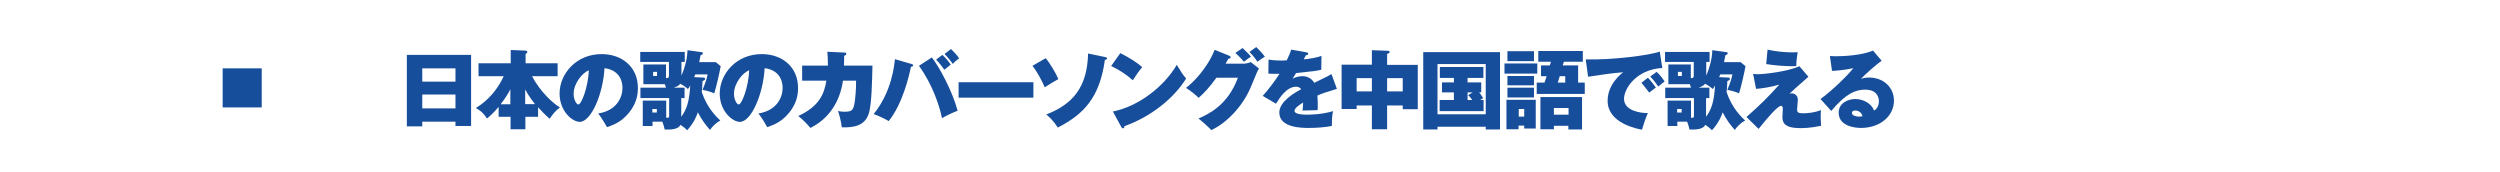
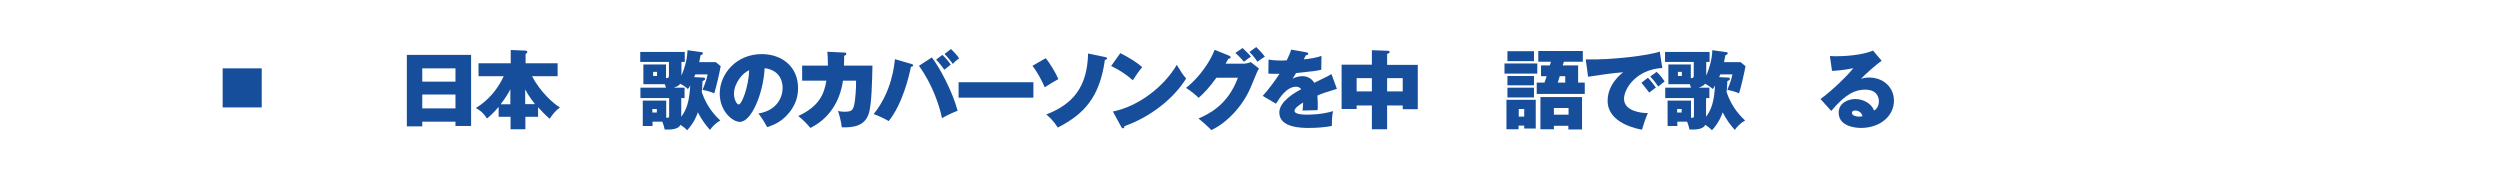
<svg xmlns="http://www.w3.org/2000/svg" version="1.1" id="レイヤー_1" x="0px" y="0px" viewBox="0 0 1280 88" style="enable-background:new 0 0 1280 88;" xml:space="preserve">
  <style type="text/css">
	.st0{fill:none;}
	.st1{fill:#174E9C;}
</style>
  <rect class="st0" width="1280" height="88" />
  <g>
    <rect x="114" y="35" class="st1" width="20" height="20" />
    <g>
      <path class="st1" d="M216.2,62.4v2.3h-7.9V28.1h32.9v36.4h-8v-2.2H216.2z M233.2,41.8V35h-17v6.8H233.2z M233.2,55.5v-7.1h-17v7.1    H233.2z" />
      <path class="st1" d="M275.2,59.8h-6.2v6.4h-7.6v-6.4h-6.1v-5.1c-1.8,2.2-3.8,4.2-6,6c-1.8-3-3.8-4.4-5.7-5.4    c2.6-1.5,9.7-6.3,14.3-16.3h-12.9v-6.6h16.5v-6.8l7.4,0.3c0.4,0,1.1,0.1,1.1,0.7c0,0.5-0.5,0.8-0.9,1v4.8h16.4v6.6h-13.1    c4.2,8.1,11.2,14.3,14.3,16c-2.2,1.7-3.7,3.3-5.2,5.8c-2.3-1.8-4.5-4.3-6-5.9V59.8z M261.3,45.7c-1,2-2.5,4.5-5,7.7h5V45.7z     M273.9,53.3c-0.7-0.9-3-3.7-5-7.5v7.5H273.9z" />
-       <path class="st1" d="M306.3,58.1c9.5-1.5,12.4-8.3,12.4-13c0-1.3,0-9-9.2-10.2c-0.7,13.1-6.8,27.5-12.7,27.5    c-3.7,0-10.3-5.4-10.3-14.5c0-10.1,8.5-20.2,21.5-20.2c10.5,0,18.6,6.6,18.6,17.3c0,3.3-0.5,9-6.6,14.9c-3.3,3.2-6.9,4.4-9.2,5.2    C310.3,64.3,308.3,60.7,306.3,58.1z M293.7,48c0,3.1,1.5,5.5,2.4,5.5c1.6,0,5-8.8,5.4-17.5C298.2,37.2,293.7,42.7,293.7,48z" />
      <path class="st1" d="M360.1,39.7c0.6,0,0.9,0.2,0.9,0.7c0,0.7-1,1-1.3,1.1c-0.1,3.4-0.3,4.7-0.4,5.6c2.8,8.4,7.8,13,9.5,14.6    c-2.1,1.1-4,3-5.3,4.8c-2.4-2.7-4.3-5.3-6.2-9c-0.3,1-1.8,5.3-5.5,9.2c-0.8-1-2-1.8-3.4-2.8c-0.9,2-3.8,2.6-8.1,2.4    c-0.2-1.2-0.6-2.5-1.2-4h-5v2.2h-5V51.5h12v8.8c1.2,0,1.5-0.1,1.5-0.7v-1.1v-8.3h-14.7v-5.3H341c-0.2-0.7-0.4-1.1-0.6-1.8h-11V33    H341v7c1.4,0,1.5-0.3,1.5-1.8v-6.5h-14.7v-5.1h22.8v5.1h-1.7v7c1.5-3.4,3-8.3,3.1-13l7.2,1c0.5,0.1,0.7,0.2,0.7,0.6    c0,0.4-0.4,0.7-1.2,1c-0.2,1-0.4,1.9-0.7,3.5h8.5l2.5,2.1c-0.7,3.8-2.2,10.3-3.3,13.9c-1.4-0.7-4.3-1.5-6-1.8    c1.6-3.9,2.2-5.9,2.6-7.9H356c-0.4,0.9-0.4,1-0.6,1.4L360.1,39.7z M334,55.8v1.8h2.3v-1.8H334z M334.4,36.8v2.1h2v-2.1H334.4z     M348.8,59.8c2.7-3.7,4.1-7.5,4.6-16c-0.5,0.9-0.7,1.2-1.2,1.8c-0.5-0.5-1.7-1.6-3.9-2.7c-0.8,1.1-2.2,1.6-3.4,2h5.6v5.3h-1.7    V59.8z" />
      <path class="st1" d="M388.3,58.1c9.5-1.5,12.4-8.3,12.4-13c0-1.3,0-9-9.2-10.2c-0.7,13.1-6.8,27.5-12.7,27.5    c-3.7,0-10.3-5.4-10.3-14.5c0-10.1,8.5-20.2,21.5-20.2c10.5,0,18.6,6.6,18.6,17.3c0,3.3-0.5,9-6.6,14.9c-3.3,3.2-6.9,4.4-9.2,5.2    C392.4,64.3,390.4,60.7,388.3,58.1z M375.8,48c0,3.1,1.5,5.5,2.4,5.5c1.6,0,5-8.8,5.4-17.5C380.2,37.2,375.8,42.7,375.8,48z" />
      <path class="st1" d="M432.2,26.9c0.6,0,1.1,0.1,1.1,0.7c0,0.6-0.8,0.8-1.1,1c0,1.5,0,3-0.1,5h14.6c-0.2,8.4-0.4,19-1.7,23.9    c-1.8,6.7-7.3,7.9-14,7.7c-0.4-3.6-1.6-7.5-1.9-8.4c0.8,0.2,1.6,0.4,3.3,0.4c3.5,0,4.4-0.7,5-3.8c0.5-2.3,1-8.2,0.9-12.1h-6.7    c-1.6,11.3-7.7,19.8-16.7,24.2c-1.4-1.8-4.3-4.7-6.2-6.1c11-5.1,13.3-11.5,14.4-18.1h-12.4v-7.7h13.2c0-3.7-0.2-5.9-0.3-7.1    L432.2,26.9z" />
      <path class="st1" d="M466.5,32.7c0.7,0.2,1,0.3,1,0.7c0,0.6-0.5,0.7-1.1,0.8c-1,5-4.4,19.2-11.4,27.8c-1.8-1.1-5.3-2.8-7.7-3.6    c9.4-11.5,10.6-25.3,10.9-28.1L466.5,32.7z M477.1,29.4c3.7,4.7,10.5,17.1,13.2,27.3c-2.2,0.8-5.8,2.5-8,3.8    c-1.2-6-4.8-17.2-11.8-26.8L477.1,29.4z M482.5,28.1c1.2,1.1,3.3,3.4,4.3,5c-1.2,0.9-1.8,1.4-3.3,2.6c-0.8-1.1-2.3-3.2-4.2-5.2    L482.5,28.1z M486.9,25.1c1.1,1.1,3.2,3.1,4.2,4.8c-1.3,0.8-3.1,2.5-3.3,2.8c-1-1.5-3.1-4-4.2-5.1L486.9,25.1z" />
      <path class="st1" d="M529.1,42.1V50h-38.3v-7.9H529.1z" />
      <path class="st1" d="M535.4,29.8c2.3,2.7,5.2,7.7,6.5,10.7c-1.5,0.8-4.8,2.7-7,4.2c-1.4-3.4-4.1-8.3-6.3-11L535.4,29.8z     M565.7,29.2c0.8,0.2,1.1,0.2,1.1,0.7c0,0.4-0.5,0.7-1.1,0.8C563,50,554.9,58.5,541.6,65.3c-2.4-3.7-4.5-5.5-5.9-6.7    c13.5-5.2,21-13.9,21.4-31.2L565.7,29.2z" />
      <path class="st1" d="M573.6,27.2c4,2,8.5,4.7,11.2,7.2c-2,2.3-3.9,5.3-4.8,6.7c-3.2-2.9-7.2-5.5-11.1-7.3L573.6,27.2z M569.8,57.1    c13-2.6,26.2-12.7,32.7-23.9c2.3,3.8,3.3,5.3,4.8,7c-6.3,10.2-18.1,19.6-31.6,24.4c0,0.5-0.1,1.1-0.8,1.1c-0.4,0-0.6-0.4-0.8-0.7    L569.8,57.1z" />
      <path class="st1" d="M637.5,32.5c0.2,0,1.2,0,2.9-0.7l4.2,3.3c-0.7,1-0.8,1.3-3.9,8.8c-4.4,10.9-13.1,19.3-20.5,22.7    c-1.2-1.3-5.5-5.2-6.6-5.9c5.1-2.3,15-6.7,20.2-20.9h-11c-3.7,5.1-6.2,7.7-9.1,10.3c-1.5-1.5-4.4-3.9-6.5-5.1    c3.3-2.4,10.8-9.7,14.7-19.5l7.4,3c0.6,0.3,0.8,0.5,0.8,0.8c0,0.6-0.8,0.7-1.2,0.8c-0.7,1.3-1,1.8-1.4,2.5H637.5z M636.2,24.6    c1.1,1,3.3,3.1,4.3,4.4c-0.9,0.6-2.7,1.8-3.6,2.6c-0.5-0.5-2.2-2.6-4.4-4.5L636.2,24.6z M643.2,24.1c1.6,1.5,3.3,3.4,4.4,4.9    c-1.1,0.6-2.7,1.8-3.8,2.6c-0.4-0.5-2-3.1-4.1-5L643.2,24.1z" />
      <path class="st1" d="M668.9,26.8c0.4,0.1,0.9,0.2,0.9,0.7c0,0.7-0.8,0.7-1.2,0.8c-0.2,0.4-0.7,1.4-1.1,2.1    c2.9-0.3,6.5-0.8,9.1-1.8l-0.1,7.1c-3.1,0.7-3.4,0.7-12.9,1.7l-1.8,2.9c1.6-0.9,3.4-1.3,5.2-1.3c1.7,0,4.4,0.8,5.9,3.4    c7-3.4,7.4-3.6,8.8-4.5l2.8,7.6c-5.4,1.6-7.7,2.4-10,3.4c0.2,1.9,0.2,4.2,0.2,4.8c0,1.1,0,2-0.1,2.7c-1.6,0-6.4,0.2-7.7,0.2    c0.1-1,0.3-1.9,0.3-4.1c-2.2,1.3-4.4,2.9-4.4,4.3c0,1.8,4.7,1.9,6.3,1.9c1.1,0,7.7,0,13.4-1.8c-0.6,2.5-0.6,6.7-0.6,7.6    c-3.8,0.7-7.7,1-11.7,1c-3.6,0-15.2,0-15.2-7.9c0-5.7,8.1-10.3,11.2-11.9c-0.8-1.3-2.4-1.3-2.6-1.3c-4.7,0-8.2,5.3-10.3,8.7    l-6.8-4c3-3.3,6.2-7.6,8.6-11.3c-2.6,0-4.3,0-5.7-0.1l0.1-7.2c2.8,0.5,6.5,0.6,9.3,0.4c1.3-2.6,1.8-3.9,2.3-5.5L668.9,26.8z" />
      <path class="st1" d="M710.2,66.2h-7.8V54h-7.8v1.8h-7.7V33.1h15.5v-7.4l8.3,0.3c0.1,0,0.8,0,0.8,0.6c0,0.6-0.7,0.8-1.3,1v5.6h15.7    v22.7h-7.7V54h-8V66.2z M702.4,40h-7.8v6.8h7.8V40z M710.2,46.8h8V40h-8V46.8z" />
-       <path class="st1" d="M736,64.9v1.4h-7.3V26.7H768v39.6h-7.3v-1.4H736z M760.7,58.5V32.8H736v25.7H760.7z M751.3,42.2h7.1v5.1h-1.1    c0.7,0.8,1.2,1.5,2.1,3c-0.5,0.2-0.6,0.3-1.6,0.9h1.8v5.7h-22.5v-5.7h7.3v-3.9h-6.1v-5.1h6.1v-2.3h-7.2v-5.6h22.3v5.6h-8.1V42.2z     M754,47.3h-2.6v3.9h2.4c-1.2-1.6-1.5-1.9-2.1-2.5L754,47.3z" />
      <path class="st1" d="M787.1,32.5v5.2h-16.8v-5.2H787.1z M786.3,51.1v14.7h-5.9v-1.5h-2.9v1.9h-6.2V51.1H786.3z M785.4,26.2v5.1    h-13.6v-5.1H785.4z M785.4,38.9v4.8h-13.6v-4.8H785.4z M785.4,44.9v5h-13.6v-5H785.4z M777.6,55.8v3.9h2.8v-3.9H777.6z     M811.4,42.3v5.8h-24.6v-5.8h4l1.1-3.3h-2.9v-5.5h4.5l0.6-1.9h-6.5v-5.5h22.8v5.5h-9.7l-0.6,1.9h7.9v8.8H811.4z M795.6,64.3v1.9    h-6.9V49.7h21.3v16.6h-7v-1.9H795.6z M803.1,58.7v-3.4h-7.5v3.4H803.1z M801.4,42.3v-3.3h-2.8l-1,3.3H801.4z" />
      <path class="st1" d="M851.1,34.8c-13.4,0.8-19.6,10.6-19.6,15.8c0,5.9,7.8,7.3,12.2,7.3c-1.2,2.7-2.3,6.1-3,8.5    c-2.1-0.4-17.6-3.1-17.6-14.8c0-8.7,7.3-14.1,8-14.6c-6,0.5-10.3,1.1-18,2.3l-1.2-8.9c12.9,0.4,32.5-2,37.9-4L851.1,34.8z     M843.7,39.8c1,0.9,3.4,3.9,4.1,5c-0.6,0.4-2.3,1.7-3.4,2.6c-2.8-3.6-3.1-4-4-5L843.7,39.8z M848.2,36.8c1.8,1.5,3.7,4.3,4.1,4.9    c-2,1.6-2.3,1.8-3.3,2.6c-0.7-1.1-2.6-3.7-4.1-5.1L848.2,36.8z" />
      <path class="st1" d="M884.8,39.7c0.6,0,0.9,0.2,0.9,0.7c0,0.7-1,1-1.3,1.1c-0.1,3.4-0.3,4.7-0.4,5.6c2.8,8.4,7.8,13,9.5,14.6    c-2.1,1.1-4,3-5.3,4.8c-2.4-2.7-4.3-5.3-6.2-9c-0.3,1-1.8,5.3-5.5,9.2c-0.8-1-2-1.8-3.4-2.8c-0.9,2-3.8,2.6-8.1,2.4    c-0.2-1.2-0.6-2.5-1.2-4h-5v2.2h-5V51.5h12v8.8c1.2,0,1.5-0.1,1.5-0.7v-1.1v-8.3h-14.7v-5.3h13.2c-0.2-0.7-0.4-1.1-0.6-1.8h-11V33    h11.5v7c1.4,0,1.5-0.3,1.5-1.8v-6.5h-14.7v-5.1h22.8v5.1h-1.7v7c1.5-3.4,3-8.3,3.1-13l7.2,1c0.5,0.1,0.7,0.2,0.7,0.6    c0,0.4-0.4,0.7-1.2,1c-0.2,1-0.4,1.9-0.7,3.5h8.5l2.5,2.1c-0.7,3.8-2.2,10.3-3.3,13.9c-1.4-0.7-4.3-1.5-6-1.8    c1.6-3.9,2.2-5.9,2.6-7.9h-6.2c-0.4,0.9-0.4,1-0.6,1.4L884.8,39.7z M858.7,55.8v1.8h2.3v-1.8H858.7z M859.1,36.8v2.1h2v-2.1H859.1    z M873.5,59.8c2.7-3.7,4.1-7.5,4.6-16c-0.5,0.9-0.7,1.2-1.2,1.8c-0.5-0.5-1.7-1.6-3.9-2.7c-0.8,1.1-2.2,1.6-3.4,2h5.6v5.3h-1.7    V59.8z" />
-       <path class="st1" d="M925.9,39.3c-6.7,5.9-7.5,6.6-9.8,8.8c0.3-0.1,0.5-0.3,1.2-0.3c1.5,0,3.2,1,3.2,3.3c0,0.8-0.4,4.2-0.4,5    c0,1.7,1.1,1.9,3.2,1.9c2.5,0,5.9-0.4,9-1.6c0,1-0.1,1.5-0.1,2.7c0,0.5,0,2.6,0.2,5.3c-5.6,1.2-9.5,1.2-10.6,1.2    c-8.2,0-9.2-2.8-9.2-5.7c0-0.6,0.2-3.5,0.2-4c0-0.6,0-1.7-1-1.7c-1.5,0-7,6.2-11.4,11.8l-6.2-6.1c6.7-5.9,11.1-10.2,16.8-16.6    c-4.2,1.3-9,2-11.9,2.2l-1.5-7.7c1.1,0.2,1.9,0.2,2.5,0.2c2.9,0,15.1-1.3,21.2-4.1L925.9,39.3z M905,25.4    c3.9,0.9,8.6,1.4,12.1,1.4c1.3,0,2.2,0,3.3-0.1c-0.2,1.5-0.7,4.4-0.7,7.1c-0.7,0-1.1,0.1-1.8,0.1c-4.1,0-9.5-0.4-13.6-1.1    L905,25.4z" />
      <path class="st1" d="M963.4,31.1c-2.2,1.5-8.7,7.1-10.6,9.3c0.9-0.3,1.9-0.7,4.2-0.7c7.4,0,12.7,5.1,12.7,11.8    c0,8.1-7.3,14-16.9,14c-3.5,0-11.4-1.1-11.4-7.8c0-4.9,4.7-7,8.5-7c4.2,0,8.4,2.4,9.6,5.9c1.8-0.9,2.5-3.1,2.5-4.7    c0-1.2-0.4-6-7-6c-5.1,0-10,2.1-17.4,10.9l-5.5-6.1c6.1-4.4,14.5-12.7,16.8-15.8c-4.4,1-9.9,1.4-10.9,1.4l-1.1-7.6    c0.8,0,1.8,0.1,3.2,0.1c4.4,0,13.2-0.5,18.9-2.9L963.4,31.1z M949.8,56.6c-1.4,0-1.6,0.8-1.6,1.2c0,1.5,2.3,1.9,3.6,1.9    c0.9,0,1.5-0.1,1.8-0.2C953.2,57.7,951.7,56.6,949.8,56.6z" />
    </g>
  </g>
</svg>